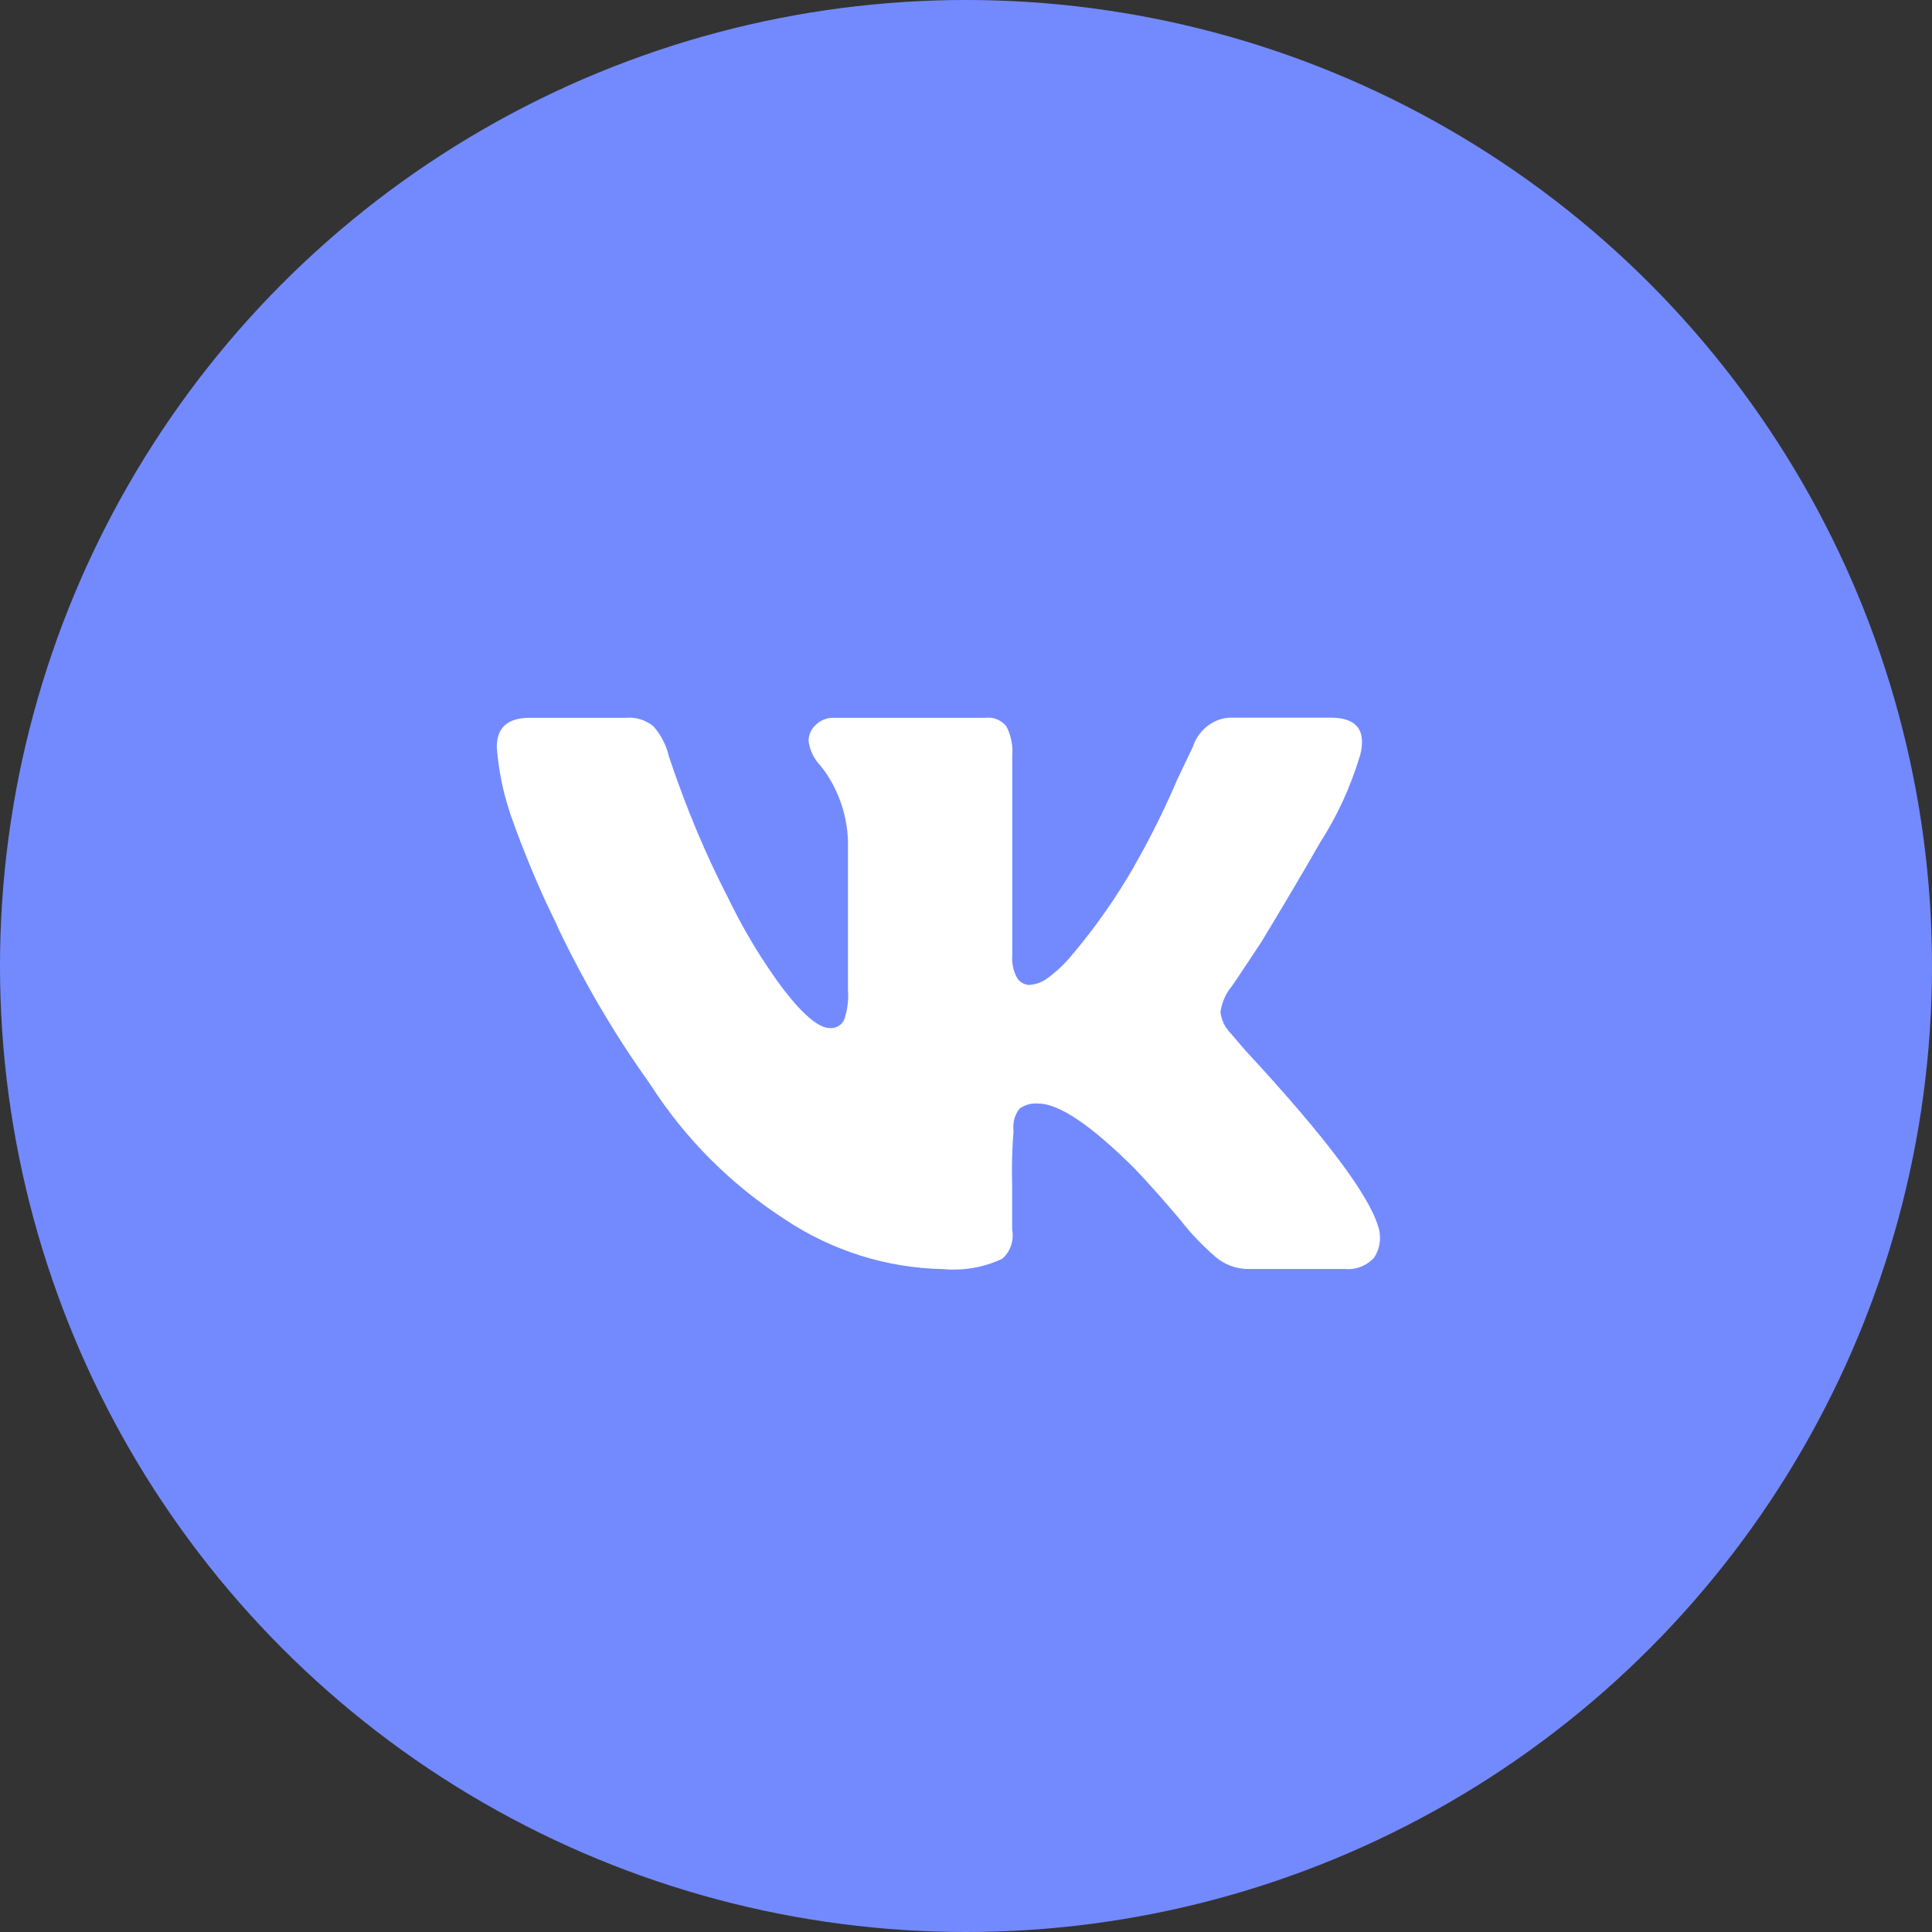
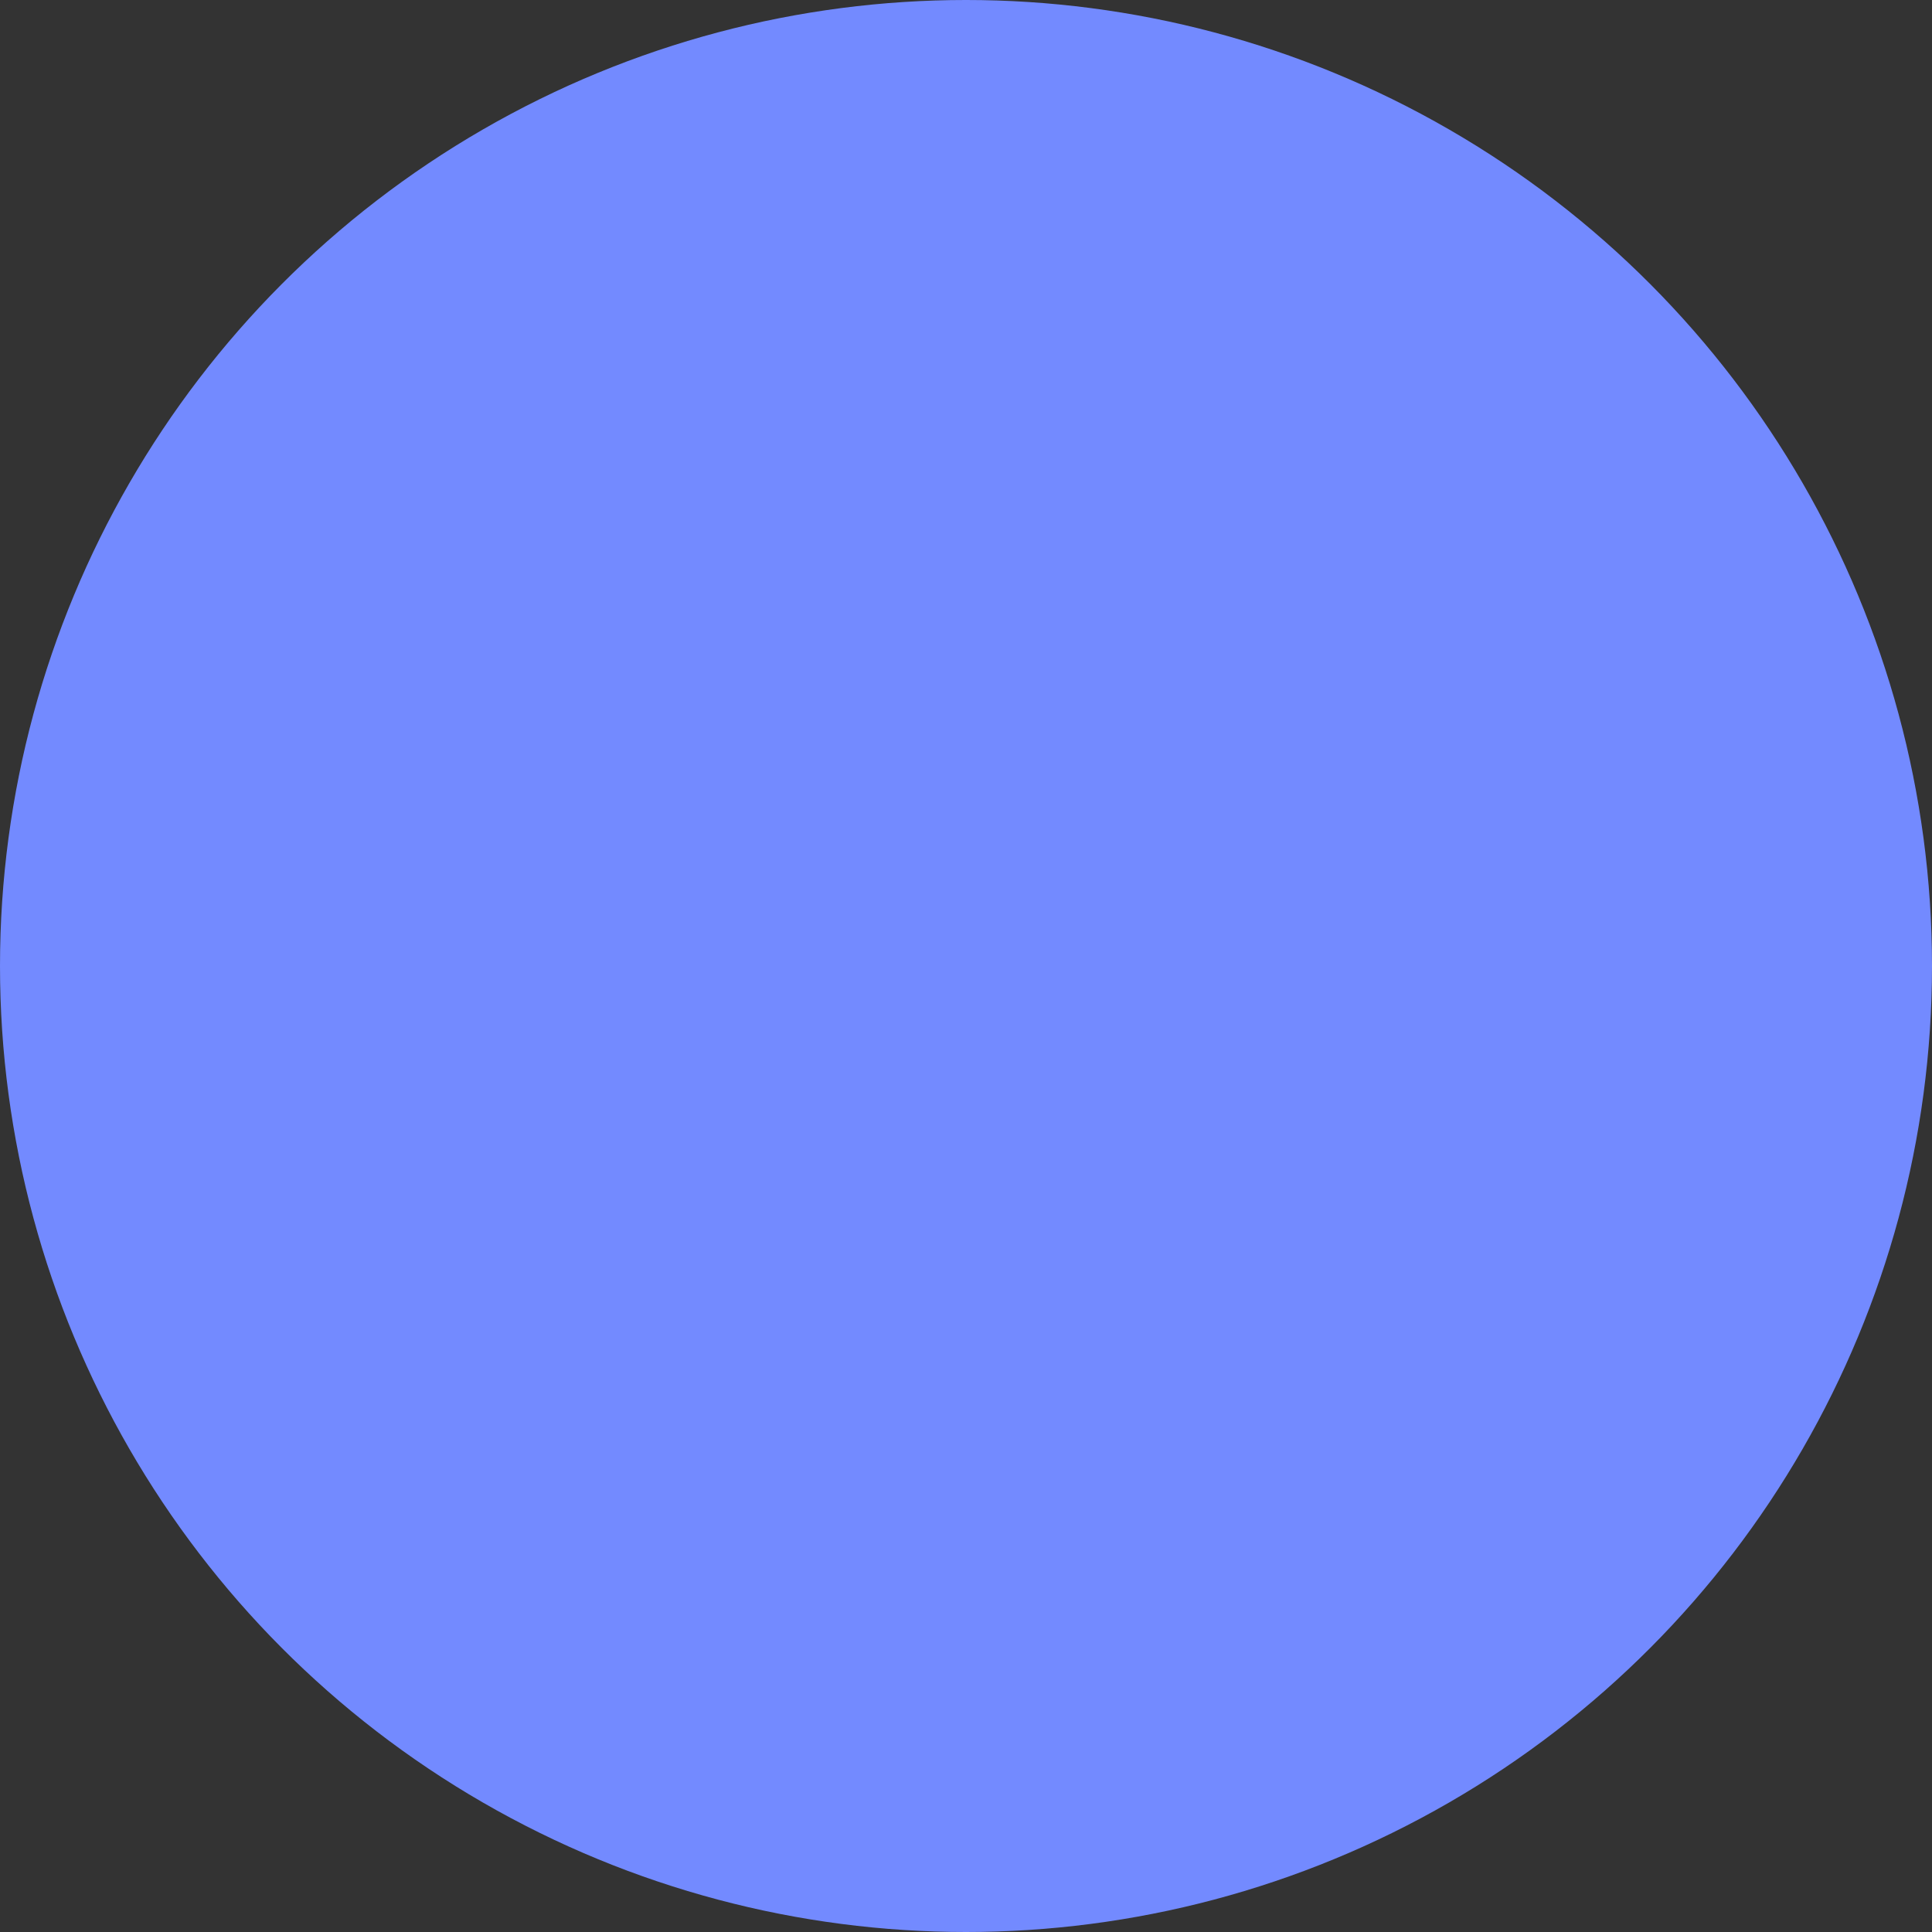
<svg xmlns="http://www.w3.org/2000/svg" width="35" height="35" viewBox="0 0 35 35" fill="none">
  <rect x="0" y="0" width="35" height="35" fill="#333333" stroke="none" />
  <circle cx="17.5" cy="17.5" r="17.5" fill="#738AFF" />
-   <path d="M24.638 13.688C24.458 14.282 24.215 14.799 23.911 15.269L23.924 15.248C23.625 15.771 23.268 16.375 22.854 17.06C22.498 17.601 22.31 17.881 22.289 17.9C22.197 18.021 22.133 18.169 22.111 18.332L22.11 18.337C22.128 18.486 22.194 18.615 22.289 18.712L22.556 19.024C23.983 20.564 24.785 21.625 24.963 22.208C24.987 22.273 25 22.347 25 22.424C25 22.56 24.959 22.686 24.889 22.789L24.89 22.787C24.773 22.913 24.609 22.992 24.427 22.992C24.407 22.992 24.387 22.991 24.367 22.989H24.37H22.616C22.615 22.989 22.614 22.989 22.612 22.989C22.388 22.989 22.181 22.906 22.019 22.769L22.021 22.77C21.785 22.567 21.575 22.346 21.387 22.107L21.381 22.098C21.074 21.734 20.801 21.427 20.563 21.178C19.771 20.387 19.187 19.992 18.81 19.992C18.796 19.99 18.78 19.99 18.763 19.99C18.653 19.99 18.55 20.025 18.466 20.086L18.468 20.085C18.398 20.176 18.356 20.294 18.356 20.42C18.356 20.445 18.358 20.469 18.361 20.494V20.491C18.343 20.711 18.332 20.966 18.332 21.225C18.332 21.308 18.334 21.39 18.336 21.473V21.461V22.273C18.342 22.305 18.346 22.343 18.346 22.382C18.346 22.551 18.273 22.703 18.158 22.803L18.157 22.803C17.899 22.927 17.598 23 17.28 23C17.212 23 17.145 22.997 17.079 22.99L17.088 22.991C16.038 22.97 15.065 22.647 14.238 22.103L14.261 22.117C13.253 21.474 12.419 20.638 11.783 19.649L11.764 19.62C11.16 18.779 10.597 17.828 10.117 16.825L10.07 16.717C9.789 16.156 9.499 15.466 9.248 14.756L9.208 14.626C9.106 14.307 9.032 13.936 9.001 13.552L9 13.534C9 13.18 9.198 13.004 9.595 13.004H11.348C11.364 13.002 11.383 13.001 11.402 13.001C11.568 13.001 11.72 13.061 11.841 13.161L11.84 13.16C11.973 13.313 12.072 13.501 12.12 13.711L12.123 13.72C12.445 14.677 12.787 15.48 13.181 16.25L13.136 16.155C13.457 16.834 13.813 17.418 14.218 17.958L14.203 17.936C14.559 18.395 14.836 18.624 15.035 18.624C15.041 18.625 15.048 18.625 15.056 18.625C15.155 18.625 15.241 18.569 15.288 18.485L15.288 18.483C15.338 18.35 15.366 18.195 15.366 18.034C15.366 18 15.365 17.966 15.362 17.932V17.936V15.221C15.348 14.901 15.274 14.602 15.149 14.334L15.154 14.347C15.072 14.162 14.972 14.002 14.854 13.86L14.856 13.863C14.747 13.748 14.672 13.598 14.649 13.43L14.648 13.426C14.648 13.307 14.7 13.2 14.782 13.13L14.782 13.129C14.863 13.051 14.971 13.004 15.089 13.004H15.094H17.859C17.873 13.002 17.89 13.001 17.907 13.001C18.038 13.001 18.154 13.063 18.232 13.16L18.232 13.16C18.301 13.292 18.342 13.45 18.342 13.616C18.342 13.643 18.34 13.669 18.338 13.694V13.691V17.312C18.337 17.329 18.336 17.349 18.336 17.369C18.336 17.497 18.37 17.619 18.429 17.721L18.428 17.719C18.476 17.794 18.558 17.843 18.65 17.843C18.767 17.835 18.874 17.794 18.964 17.73L18.962 17.731C19.144 17.6 19.3 17.451 19.435 17.282L19.438 17.279C19.843 16.799 20.216 16.268 20.541 15.704L20.567 15.655C20.797 15.256 21.045 14.764 21.269 14.259L21.311 14.156L21.608 13.532C21.712 13.22 21.989 13 22.315 13C22.328 13 22.34 13 22.353 13.001H22.351H24.105C24.579 13.001 24.757 13.23 24.639 13.688H24.638Z" fill="white" />
</svg>